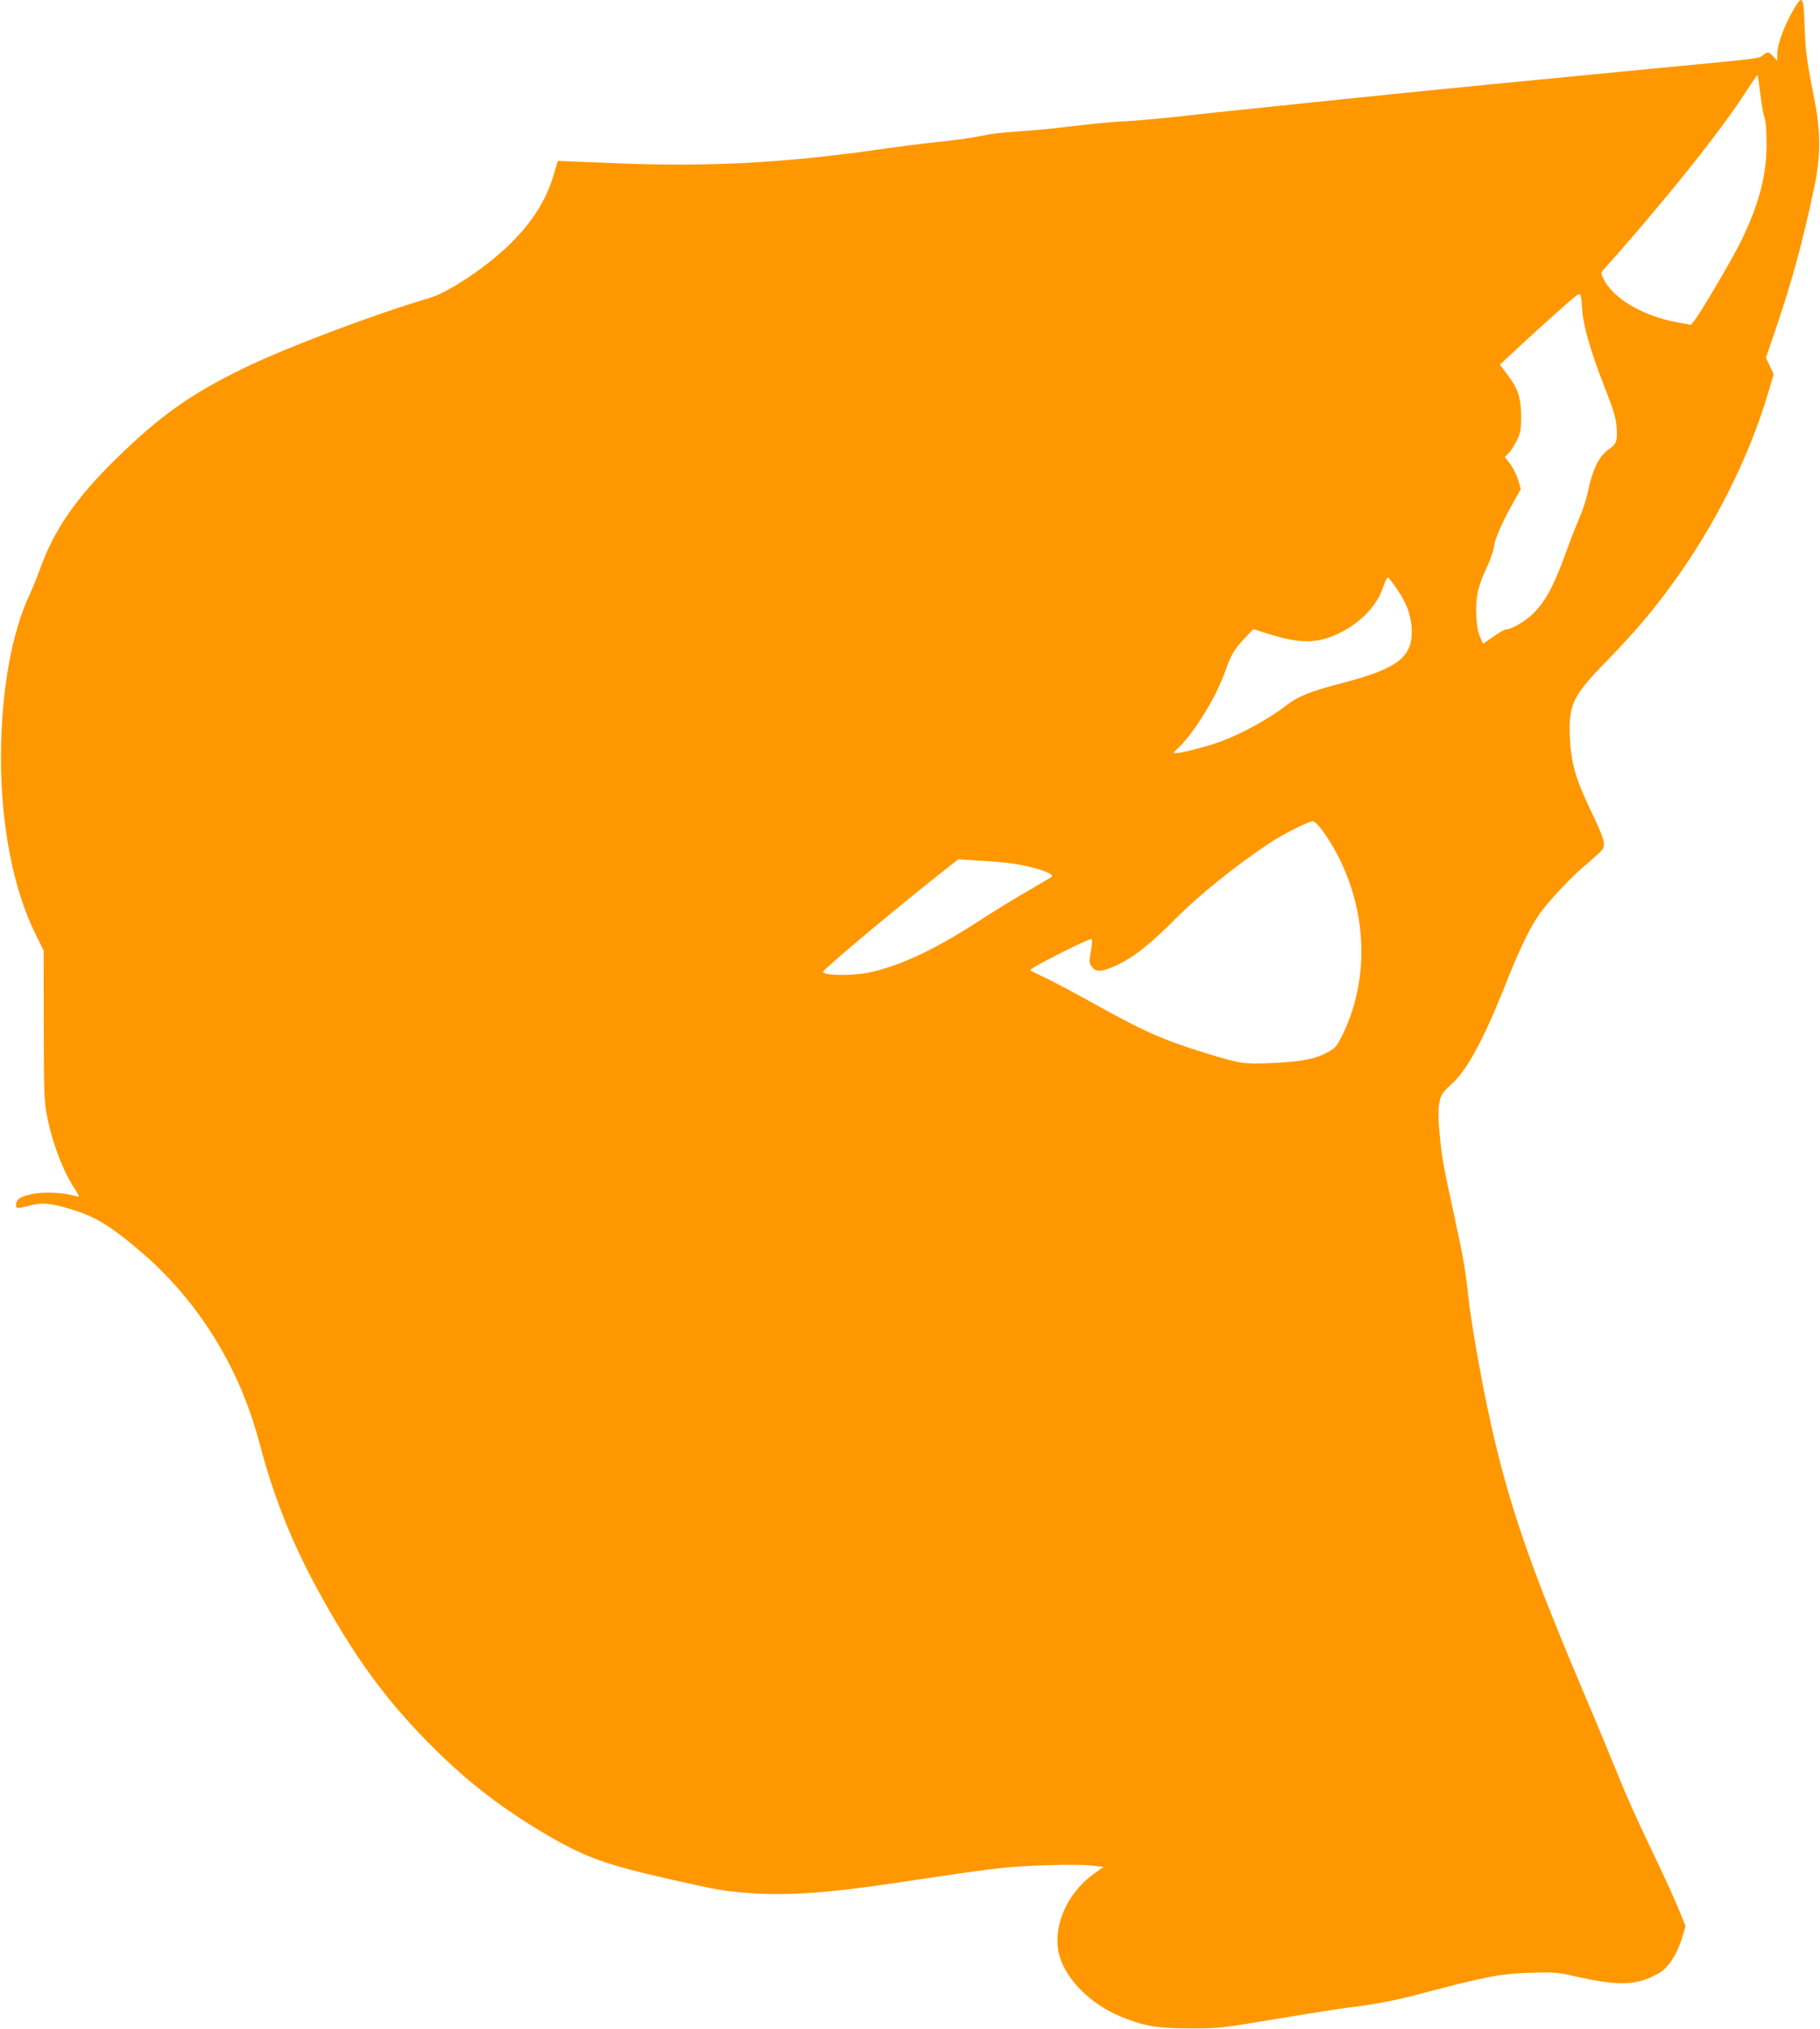
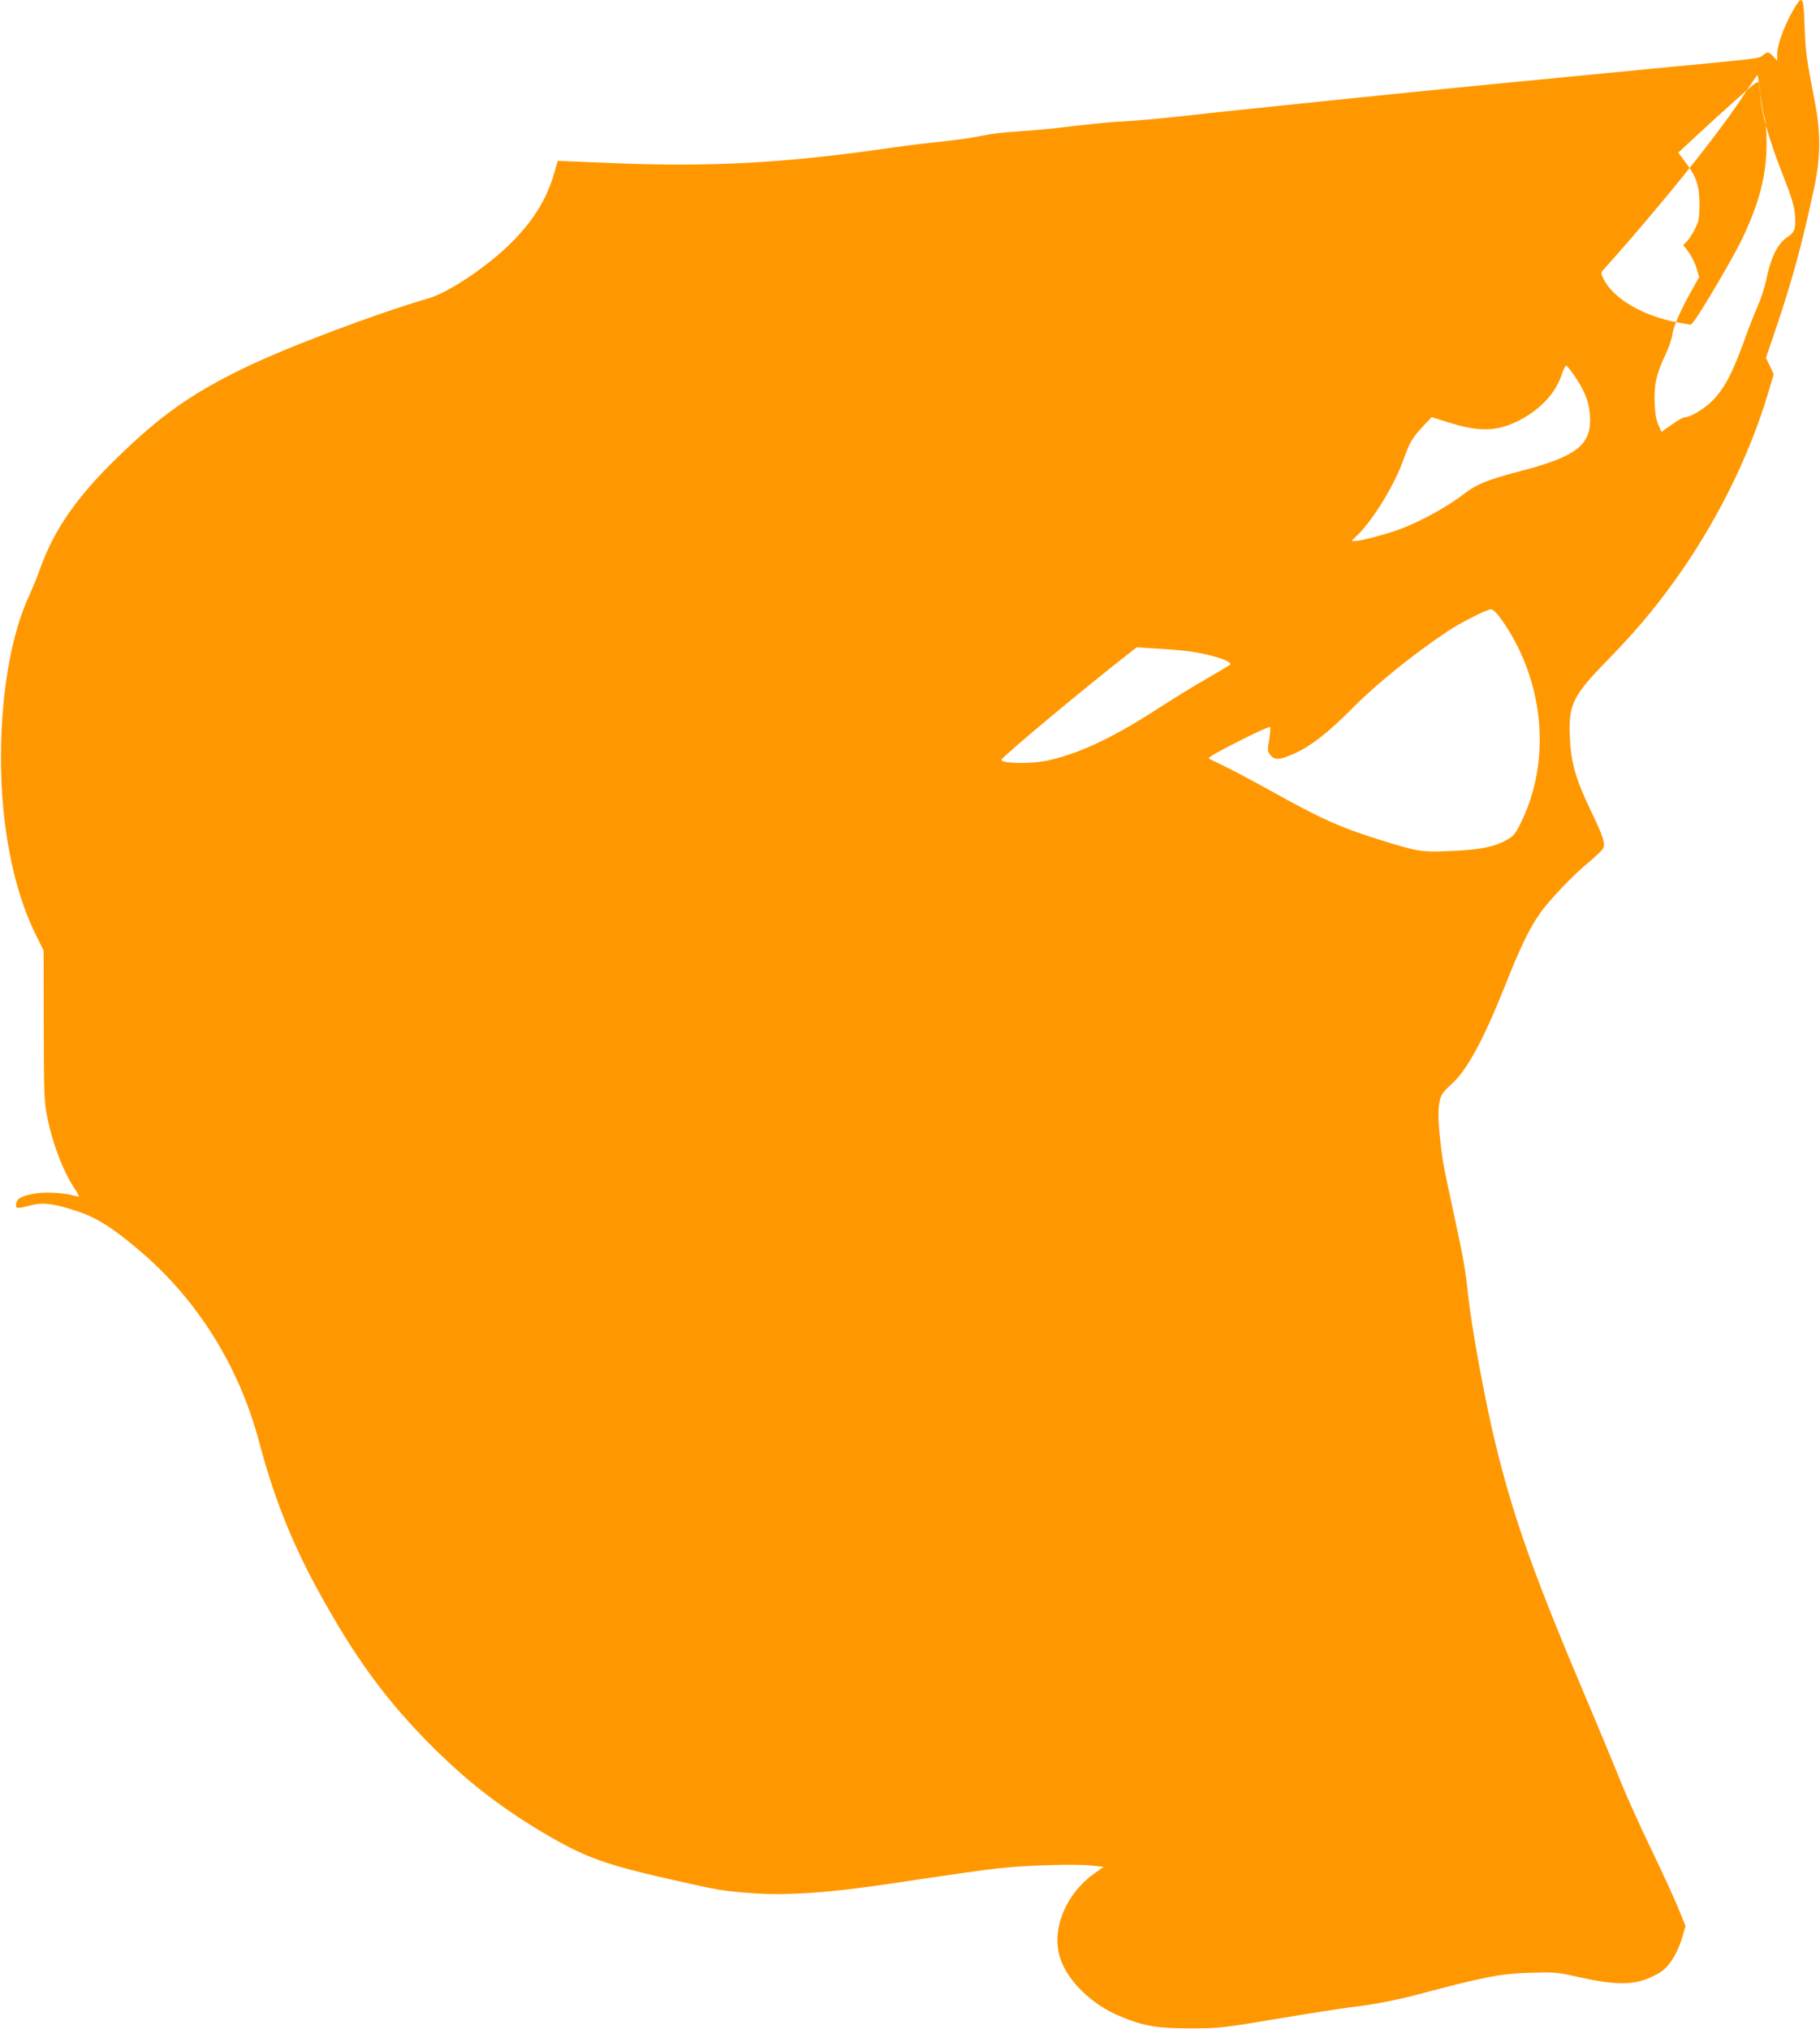
<svg xmlns="http://www.w3.org/2000/svg" version="1.0" width="1148pt" height="1280pt" viewBox="0 0 1148 1280" preserveAspectRatio="xMidYMid meet">
  <g transform="translate(0,1280) scale(0.1,-0.1)" fill="#ff9800" stroke="none">
-     <path d="M11298 12713 c-54 -103 -88 -201 -88 -256 l0 -40 -25 27 c-29 31 -35 32 -66 7 -27 -21 -2 -18 -716 -86 -87 -8 -203 -20 -258 -25 -115 -11 -421 -41 -722 -70 -115 -11 -251 -25 -303 -30 -52 -5 -165 -17 -250 -25 -167 -17 -678 -69 -825 -85 -49 -5 -157 -16 -240 -25 -82 -8 -249 -26 -370 -40 -121 -13 -274 -27 -340 -30 -109 -6 -187 -14 -460 -46 -49 -5 -151 -14 -225 -19 -74 -4 -166 -15 -205 -24 -81 -17 -174 -30 -330 -46 -60 -6 -200 -24 -310 -40 -616 -88 -1081 -113 -1670 -90 -170 7 -325 13 -343 14 l-34 1 -24 -83 c-46 -157 -129 -293 -266 -430 -146 -148 -396 -316 -523 -353 -335 -98 -895 -309 -1165 -440 -335 -163 -526 -298 -804 -569 -256 -250 -395 -451 -484 -700 -17 -47 -46 -119 -65 -160 -115 -245 -180 -615 -181 -1025 -1 -428 78 -834 217 -1115 l52 -105 1 -470 c0 -397 3 -484 18 -560 34 -181 104 -366 181 -479 14 -21 24 -40 22 -42 -2 -2 -19 1 -37 6 -59 17 -183 23 -243 11 -83 -15 -111 -31 -115 -64 -4 -32 1 -33 90 -10 82 21 150 12 304 -40 117 -39 223 -107 391 -251 363 -310 623 -729 749 -1206 88 -334 201 -620 361 -915 237 -436 438 -711 733 -1005 231 -230 448 -396 739 -565 229 -132 361 -179 751 -267 322 -73 338 -75 516 -89 225 -17 497 2 889 61 374 56 561 83 675 96 161 18 483 28 583 17 l78 -8 -65 -47 c-174 -126 -264 -348 -211 -522 45 -148 199 -299 383 -375 148 -61 228 -75 437 -75 186 0 197 1 555 61 201 34 410 66 465 73 121 13 278 43 400 75 448 119 538 136 735 142 135 4 167 2 250 -17 303 -70 414 -67 558 17 56 32 111 117 141 217 l23 77 -23 57 c-44 110 -98 229 -217 477 -66 138 -143 311 -172 385 -30 74 -124 302 -210 505 -333 785 -461 1145 -575 1610 -69 284 -152 736 -175 950 -17 159 -28 224 -90 510 -69 317 -75 352 -90 509 -13 129 -7 207 18 246 8 14 35 42 59 63 95 85 198 273 334 614 98 247 156 367 222 461 59 84 213 246 307 322 43 36 84 75 91 87 17 32 2 77 -83 253 -86 180 -118 288 -125 435 -11 219 13 271 229 493 176 181 287 310 421 495 263 361 480 793 600 1199 l35 117 -24 52 -25 52 65 191 c102 302 164 530 237 871 44 203 45 356 5 560 -52 268 -56 301 -62 445 -6 166 -9 190 -27 190 -7 0 -33 -39 -59 -87z m-194 -509 c8 -66 20 -133 27 -149 7 -18 12 -81 12 -160 0 -201 -46 -377 -158 -610 -53 -110 -260 -462 -299 -509 l-21 -25 -76 14 c-225 40 -415 152 -476 279 -16 34 -16 37 4 58 363 405 739 873 897 1121 38 59 71 106 72 104 2 -2 10 -57 18 -123z m-1125 -1337 c3 -106 50 -274 143 -511 56 -143 71 -193 75 -250 6 -86 -1 -108 -47 -138 -63 -43 -105 -127 -135 -274 -9 -43 -32 -115 -52 -159 -19 -44 -52 -127 -73 -185 -84 -237 -137 -338 -217 -418 -49 -49 -138 -102 -174 -102 -8 0 -44 -20 -80 -46 l-64 -45 -19 43 c-14 30 -21 73 -24 138 -5 114 12 189 68 305 21 44 41 103 44 130 6 49 55 159 132 295 l37 65 -17 57 c-9 31 -32 77 -50 101 l-34 45 22 21 c13 12 36 48 52 79 25 50 28 68 29 152 0 118 -19 178 -86 266 l-48 64 117 109 c64 60 178 163 252 229 131 116 135 119 141 93 4 -14 7 -43 8 -64z m-1164 -1788 c63 -92 89 -171 90 -264 0 -164 -97 -235 -445 -325 -194 -51 -268 -80 -339 -134 -115 -89 -280 -180 -418 -232 -77 -29 -248 -74 -282 -74 -23 0 -23 0 -4 18 106 93 253 330 313 502 35 99 55 134 118 201 l58 61 94 -30 c199 -63 309 -63 445 3 140 68 244 177 282 299 10 30 23 54 28 53 6 -2 33 -37 60 -78z m-471 -1521 c271 -381 320 -888 124 -1285 -38 -76 -45 -84 -99 -113 -78 -41 -162 -57 -349 -65 -172 -8 -199 -4 -410 61 -268 82 -400 140 -716 317 -104 58 -234 127 -289 154 -55 26 -102 49 -104 51 -10 6 44 37 206 119 95 48 175 84 179 80 4 -4 1 -39 -5 -78 -12 -67 -12 -73 7 -98 26 -35 61 -32 154 10 108 50 216 135 378 299 141 142 369 326 583 469 83 56 251 141 278 141 11 0 37 -26 63 -62z m-2004 -199 c143 -14 317 -66 294 -89 -5 -4 -68 -42 -141 -84 -73 -41 -226 -135 -340 -209 -269 -173 -484 -272 -675 -312 -104 -22 -294 -18 -286 6 8 22 516 446 793 662 l60 47 95 -6 c52 -3 142 -9 200 -15z" />
+     <path d="M11298 12713 c-54 -103 -88 -201 -88 -256 l0 -40 -25 27 c-29 31 -35 32 -66 7 -27 -21 -2 -18 -716 -86 -87 -8 -203 -20 -258 -25 -115 -11 -421 -41 -722 -70 -115 -11 -251 -25 -303 -30 -52 -5 -165 -17 -250 -25 -167 -17 -678 -69 -825 -85 -49 -5 -157 -16 -240 -25 -82 -8 -249 -26 -370 -40 -121 -13 -274 -27 -340 -30 -109 -6 -187 -14 -460 -46 -49 -5 -151 -14 -225 -19 -74 -4 -166 -15 -205 -24 -81 -17 -174 -30 -330 -46 -60 -6 -200 -24 -310 -40 -616 -88 -1081 -113 -1670 -90 -170 7 -325 13 -343 14 l-34 1 -24 -83 c-46 -157 -129 -293 -266 -430 -146 -148 -396 -316 -523 -353 -335 -98 -895 -309 -1165 -440 -335 -163 -526 -298 -804 -569 -256 -250 -395 -451 -484 -700 -17 -47 -46 -119 -65 -160 -115 -245 -180 -615 -181 -1025 -1 -428 78 -834 217 -1115 l52 -105 1 -470 c0 -397 3 -484 18 -560 34 -181 104 -366 181 -479 14 -21 24 -40 22 -42 -2 -2 -19 1 -37 6 -59 17 -183 23 -243 11 -83 -15 -111 -31 -115 -64 -4 -32 1 -33 90 -10 82 21 150 12 304 -40 117 -39 223 -107 391 -251 363 -310 623 -729 749 -1206 88 -334 201 -620 361 -915 237 -436 438 -711 733 -1005 231 -230 448 -396 739 -565 229 -132 361 -179 751 -267 322 -73 338 -75 516 -89 225 -17 497 2 889 61 374 56 561 83 675 96 161 18 483 28 583 17 l78 -8 -65 -47 c-174 -126 -264 -348 -211 -522 45 -148 199 -299 383 -375 148 -61 228 -75 437 -75 186 0 197 1 555 61 201 34 410 66 465 73 121 13 278 43 400 75 448 119 538 136 735 142 135 4 167 2 250 -17 303 -70 414 -67 558 17 56 32 111 117 141 217 l23 77 -23 57 c-44 110 -98 229 -217 477 -66 138 -143 311 -172 385 -30 74 -124 302 -210 505 -333 785 -461 1145 -575 1610 -69 284 -152 736 -175 950 -17 159 -28 224 -90 510 -69 317 -75 352 -90 509 -13 129 -7 207 18 246 8 14 35 42 59 63 95 85 198 273 334 614 98 247 156 367 222 461 59 84 213 246 307 322 43 36 84 75 91 87 17 32 2 77 -83 253 -86 180 -118 288 -125 435 -11 219 13 271 229 493 176 181 287 310 421 495 263 361 480 793 600 1199 l35 117 -24 52 -25 52 65 191 c102 302 164 530 237 871 44 203 45 356 5 560 -52 268 -56 301 -62 445 -6 166 -9 190 -27 190 -7 0 -33 -39 -59 -87z m-194 -509 c8 -66 20 -133 27 -149 7 -18 12 -81 12 -160 0 -201 -46 -377 -158 -610 -53 -110 -260 -462 -299 -509 l-21 -25 -76 14 c-225 40 -415 152 -476 279 -16 34 -16 37 4 58 363 405 739 873 897 1121 38 59 71 106 72 104 2 -2 10 -57 18 -123z c3 -106 50 -274 143 -511 56 -143 71 -193 75 -250 6 -86 -1 -108 -47 -138 -63 -43 -105 -127 -135 -274 -9 -43 -32 -115 -52 -159 -19 -44 -52 -127 -73 -185 -84 -237 -137 -338 -217 -418 -49 -49 -138 -102 -174 -102 -8 0 -44 -20 -80 -46 l-64 -45 -19 43 c-14 30 -21 73 -24 138 -5 114 12 189 68 305 21 44 41 103 44 130 6 49 55 159 132 295 l37 65 -17 57 c-9 31 -32 77 -50 101 l-34 45 22 21 c13 12 36 48 52 79 25 50 28 68 29 152 0 118 -19 178 -86 266 l-48 64 117 109 c64 60 178 163 252 229 131 116 135 119 141 93 4 -14 7 -43 8 -64z m-1164 -1788 c63 -92 89 -171 90 -264 0 -164 -97 -235 -445 -325 -194 -51 -268 -80 -339 -134 -115 -89 -280 -180 -418 -232 -77 -29 -248 -74 -282 -74 -23 0 -23 0 -4 18 106 93 253 330 313 502 35 99 55 134 118 201 l58 61 94 -30 c199 -63 309 -63 445 3 140 68 244 177 282 299 10 30 23 54 28 53 6 -2 33 -37 60 -78z m-471 -1521 c271 -381 320 -888 124 -1285 -38 -76 -45 -84 -99 -113 -78 -41 -162 -57 -349 -65 -172 -8 -199 -4 -410 61 -268 82 -400 140 -716 317 -104 58 -234 127 -289 154 -55 26 -102 49 -104 51 -10 6 44 37 206 119 95 48 175 84 179 80 4 -4 1 -39 -5 -78 -12 -67 -12 -73 7 -98 26 -35 61 -32 154 10 108 50 216 135 378 299 141 142 369 326 583 469 83 56 251 141 278 141 11 0 37 -26 63 -62z m-2004 -199 c143 -14 317 -66 294 -89 -5 -4 -68 -42 -141 -84 -73 -41 -226 -135 -340 -209 -269 -173 -484 -272 -675 -312 -104 -22 -294 -18 -286 6 8 22 516 446 793 662 l60 47 95 -6 c52 -3 142 -9 200 -15z" />
  </g>
</svg>